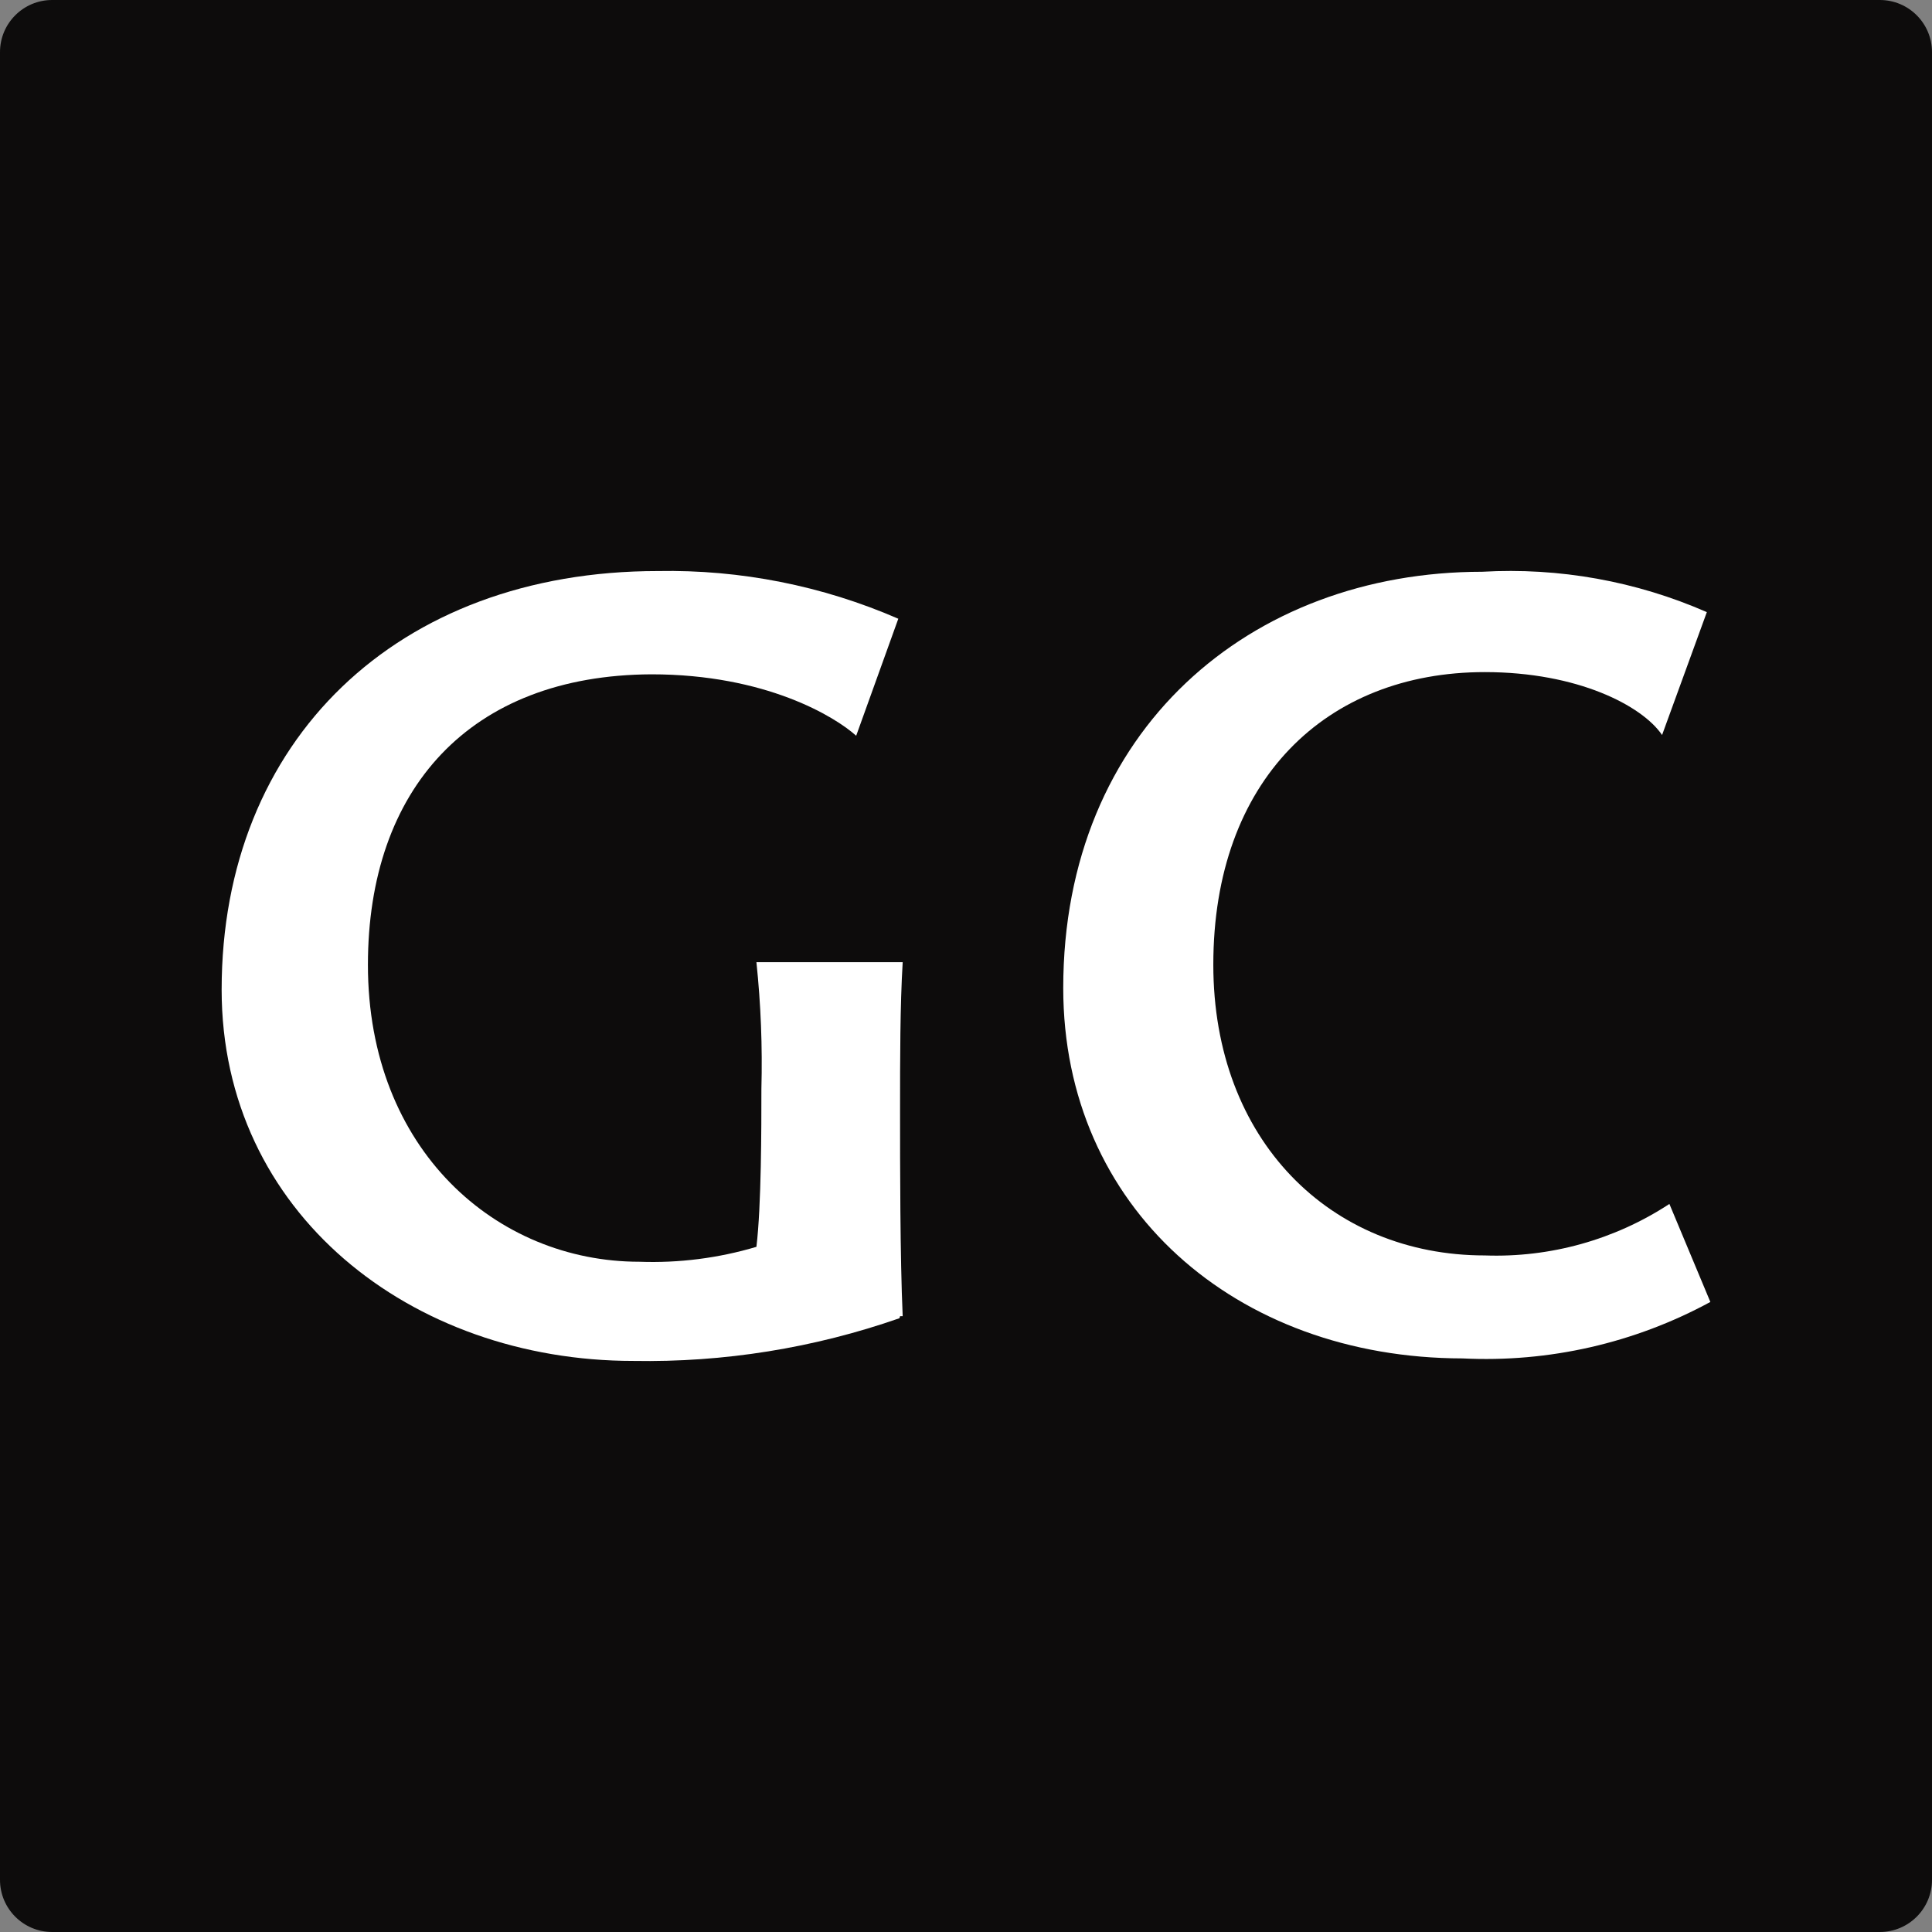
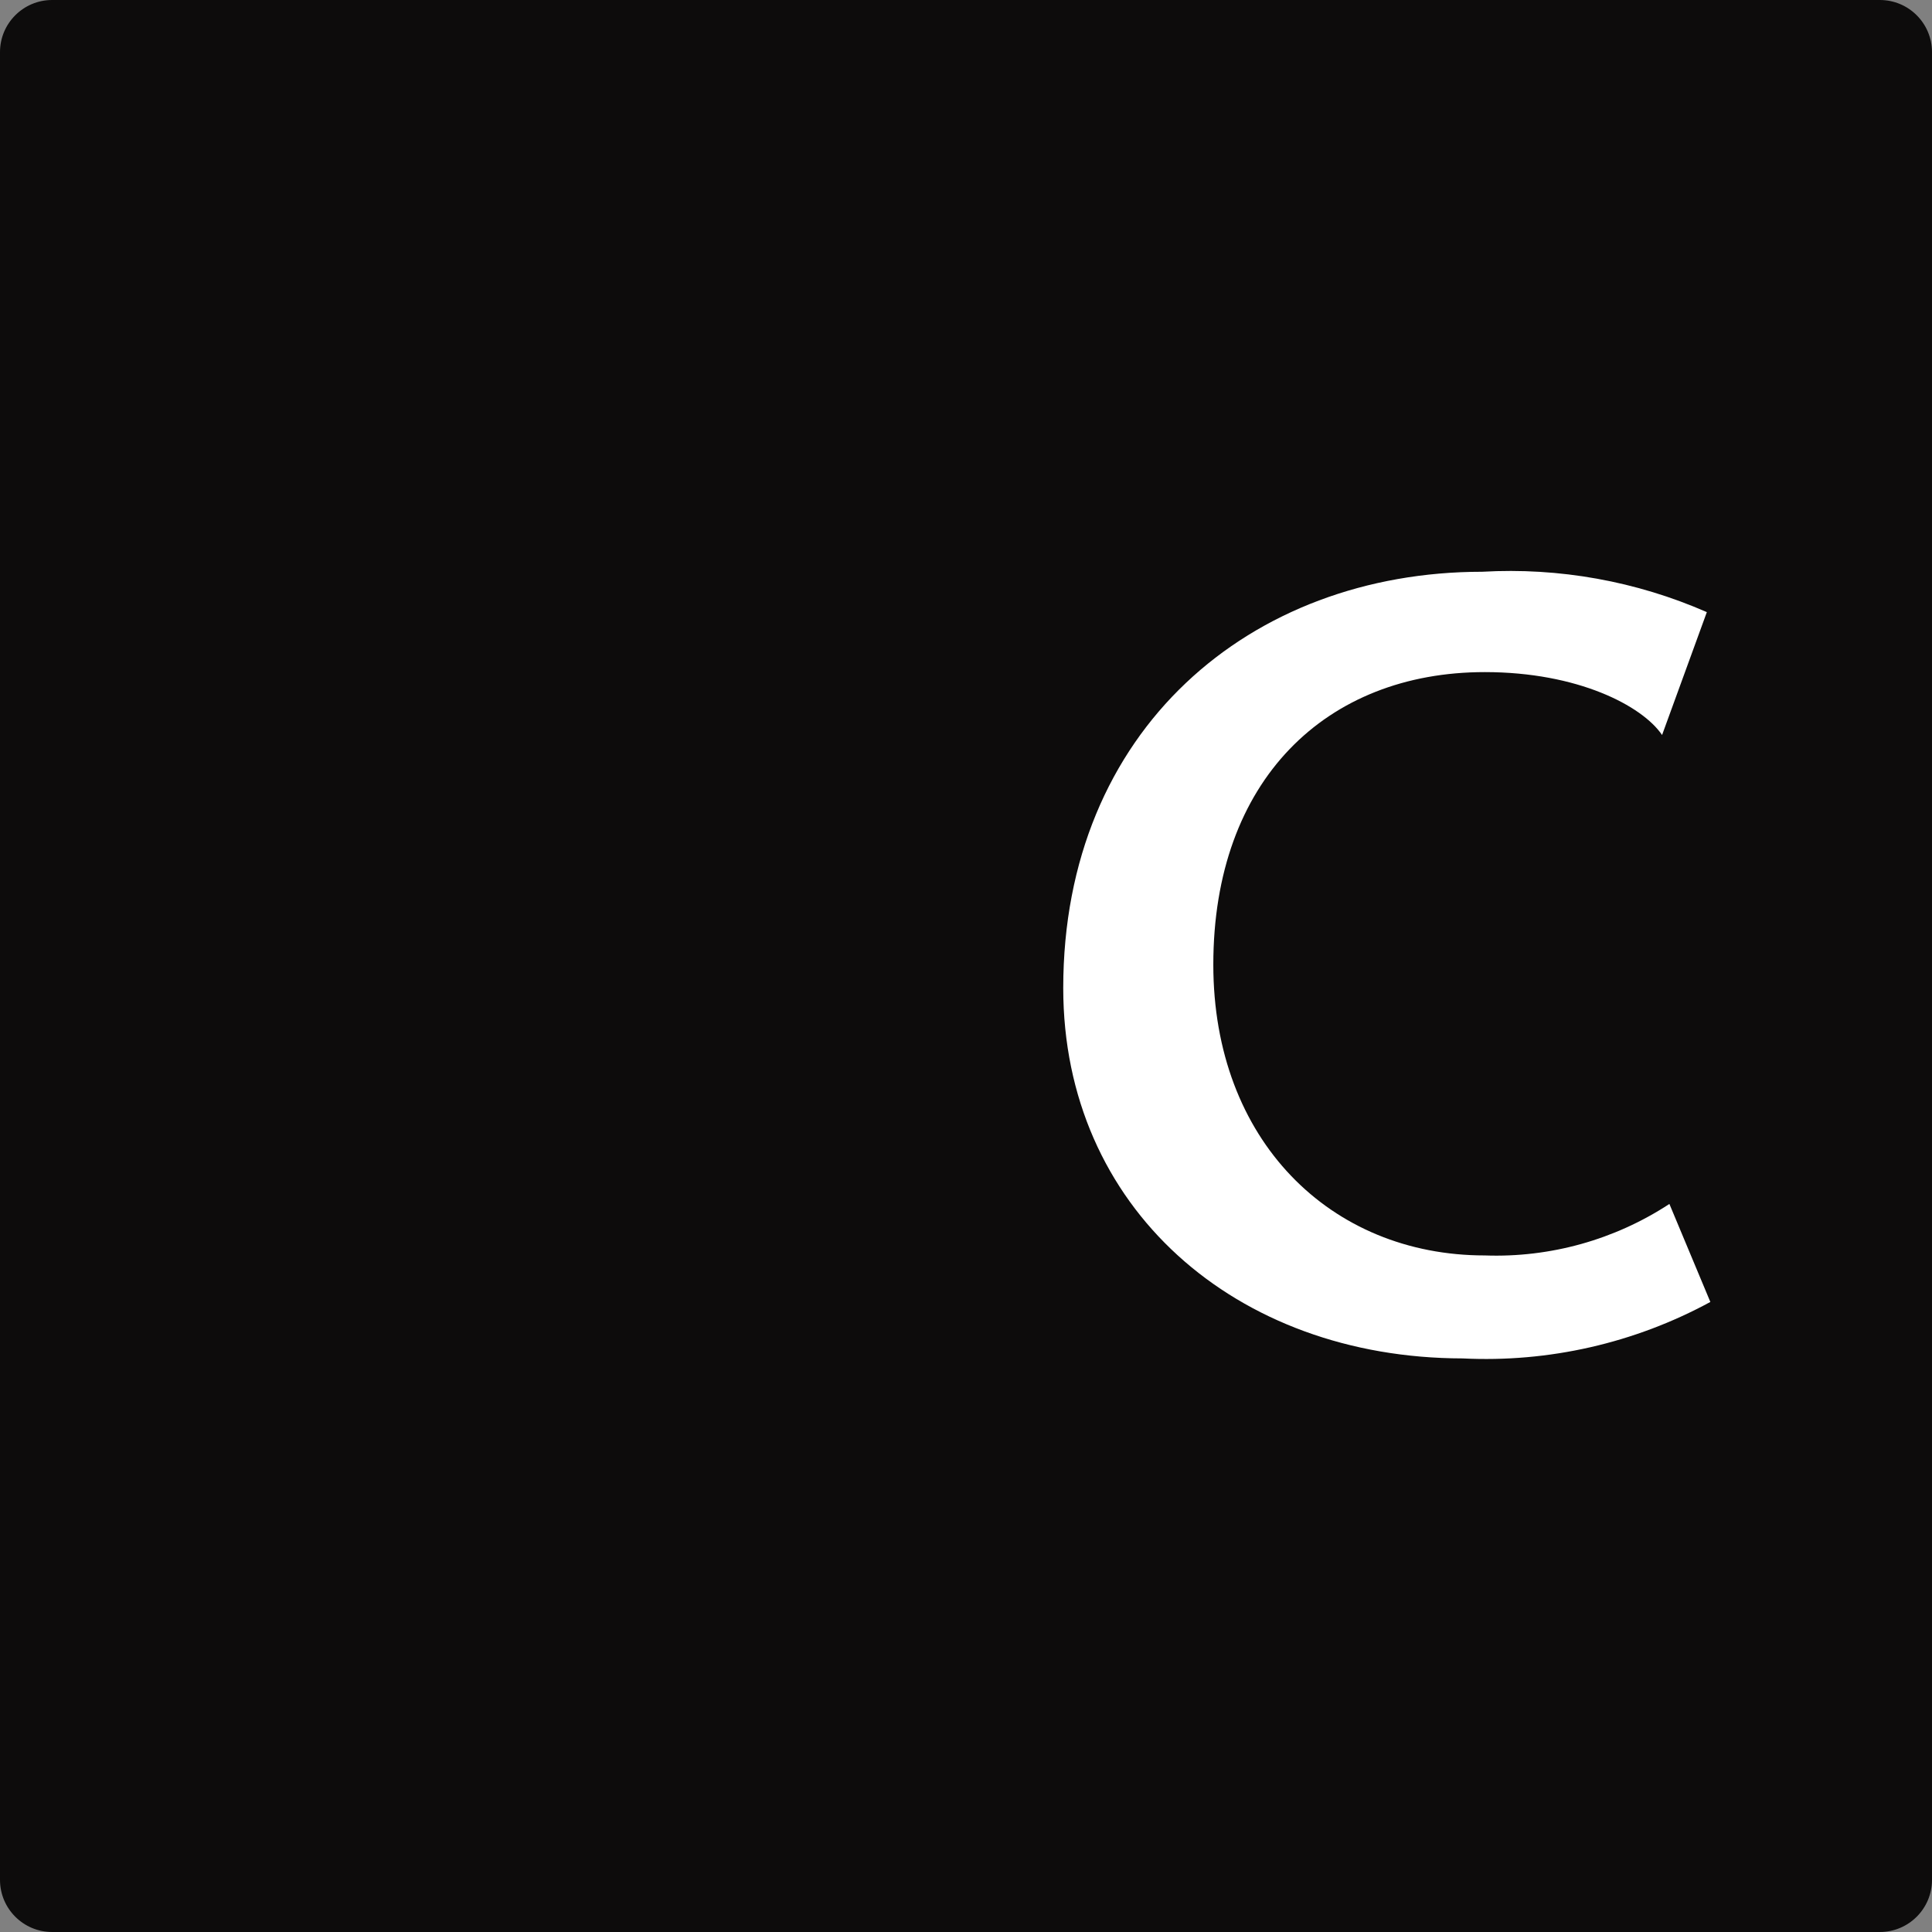
<svg xmlns="http://www.w3.org/2000/svg" id="uuid-685cb3b2-3ecf-4d80-861b-f300073e22ce" viewBox="0 0 519 519">
  <rect x="0" y="0" width="519" height="519" fill="#808080" stroke="none" />
  <g id="uuid-af8ed816-aadd-4d1a-b1de-19b0e14284dd">
    <g>
      <path d="m504.994,0H14.006C6.271,0,0,6.271,0,14.006v490.987c0,7.735,6.271,14.006,14.006,14.006h490.987c7.735,0,14.006-6.271,14.006-14.006V14.006c0-7.735-6.271-14.006-14.006-14.006Z" fill="#0d0c0c" />
      <g>
-         <path d="m203.201,258.476c1.189,11.301,1.635,22.669,1.336,34.028,0,10.452,0,31.356-1.336,42.437-10.191,3.035-20.808,4.389-31.435,4.008-38.272,0-72.929-29.942-72.929-79.766,0-47.153,27.27-77.802,76.151-78.037,30.728,0,49.353,11.395,55.011,16.503l11.316-31.435c-20.364-8.858-42.396-13.227-64.599-12.81-70.022,0-117.174,45.502-117.174,112.459,0,59.962,50.925,99.728,110.573,99.728,24.329.433,48.542-3.452,71.515-11.474l.157-.55h.707c-.707-15.717-.707-40.866-.707-55.011s0-28.292.707-40.08h-39.294Z" fill="#fff" fill-rule="evenodd" />
        <path d="m448.455,323.421c-14.701,9.628-32.026,14.461-49.589,13.831-41.494,0-72.929-30.963-72.929-78.116,0-49.589,30.335-78.588,72.929-78.588,24.991,0,42.28,9.038,47.624,16.896l12.024-33.007c-18.984-8.316-39.664-12.032-60.355-10.845-62.241,0-112.537,42.437-112.537,111.83,0,58.941,46.288,99.413,107.272,99.492,23.159,1.151,46.189-4.097,66.564-15.167l-11.002-26.327Z" fill="#fff" fill-rule="evenodd" />
      </g>
    </g>
  </g>
</svg>